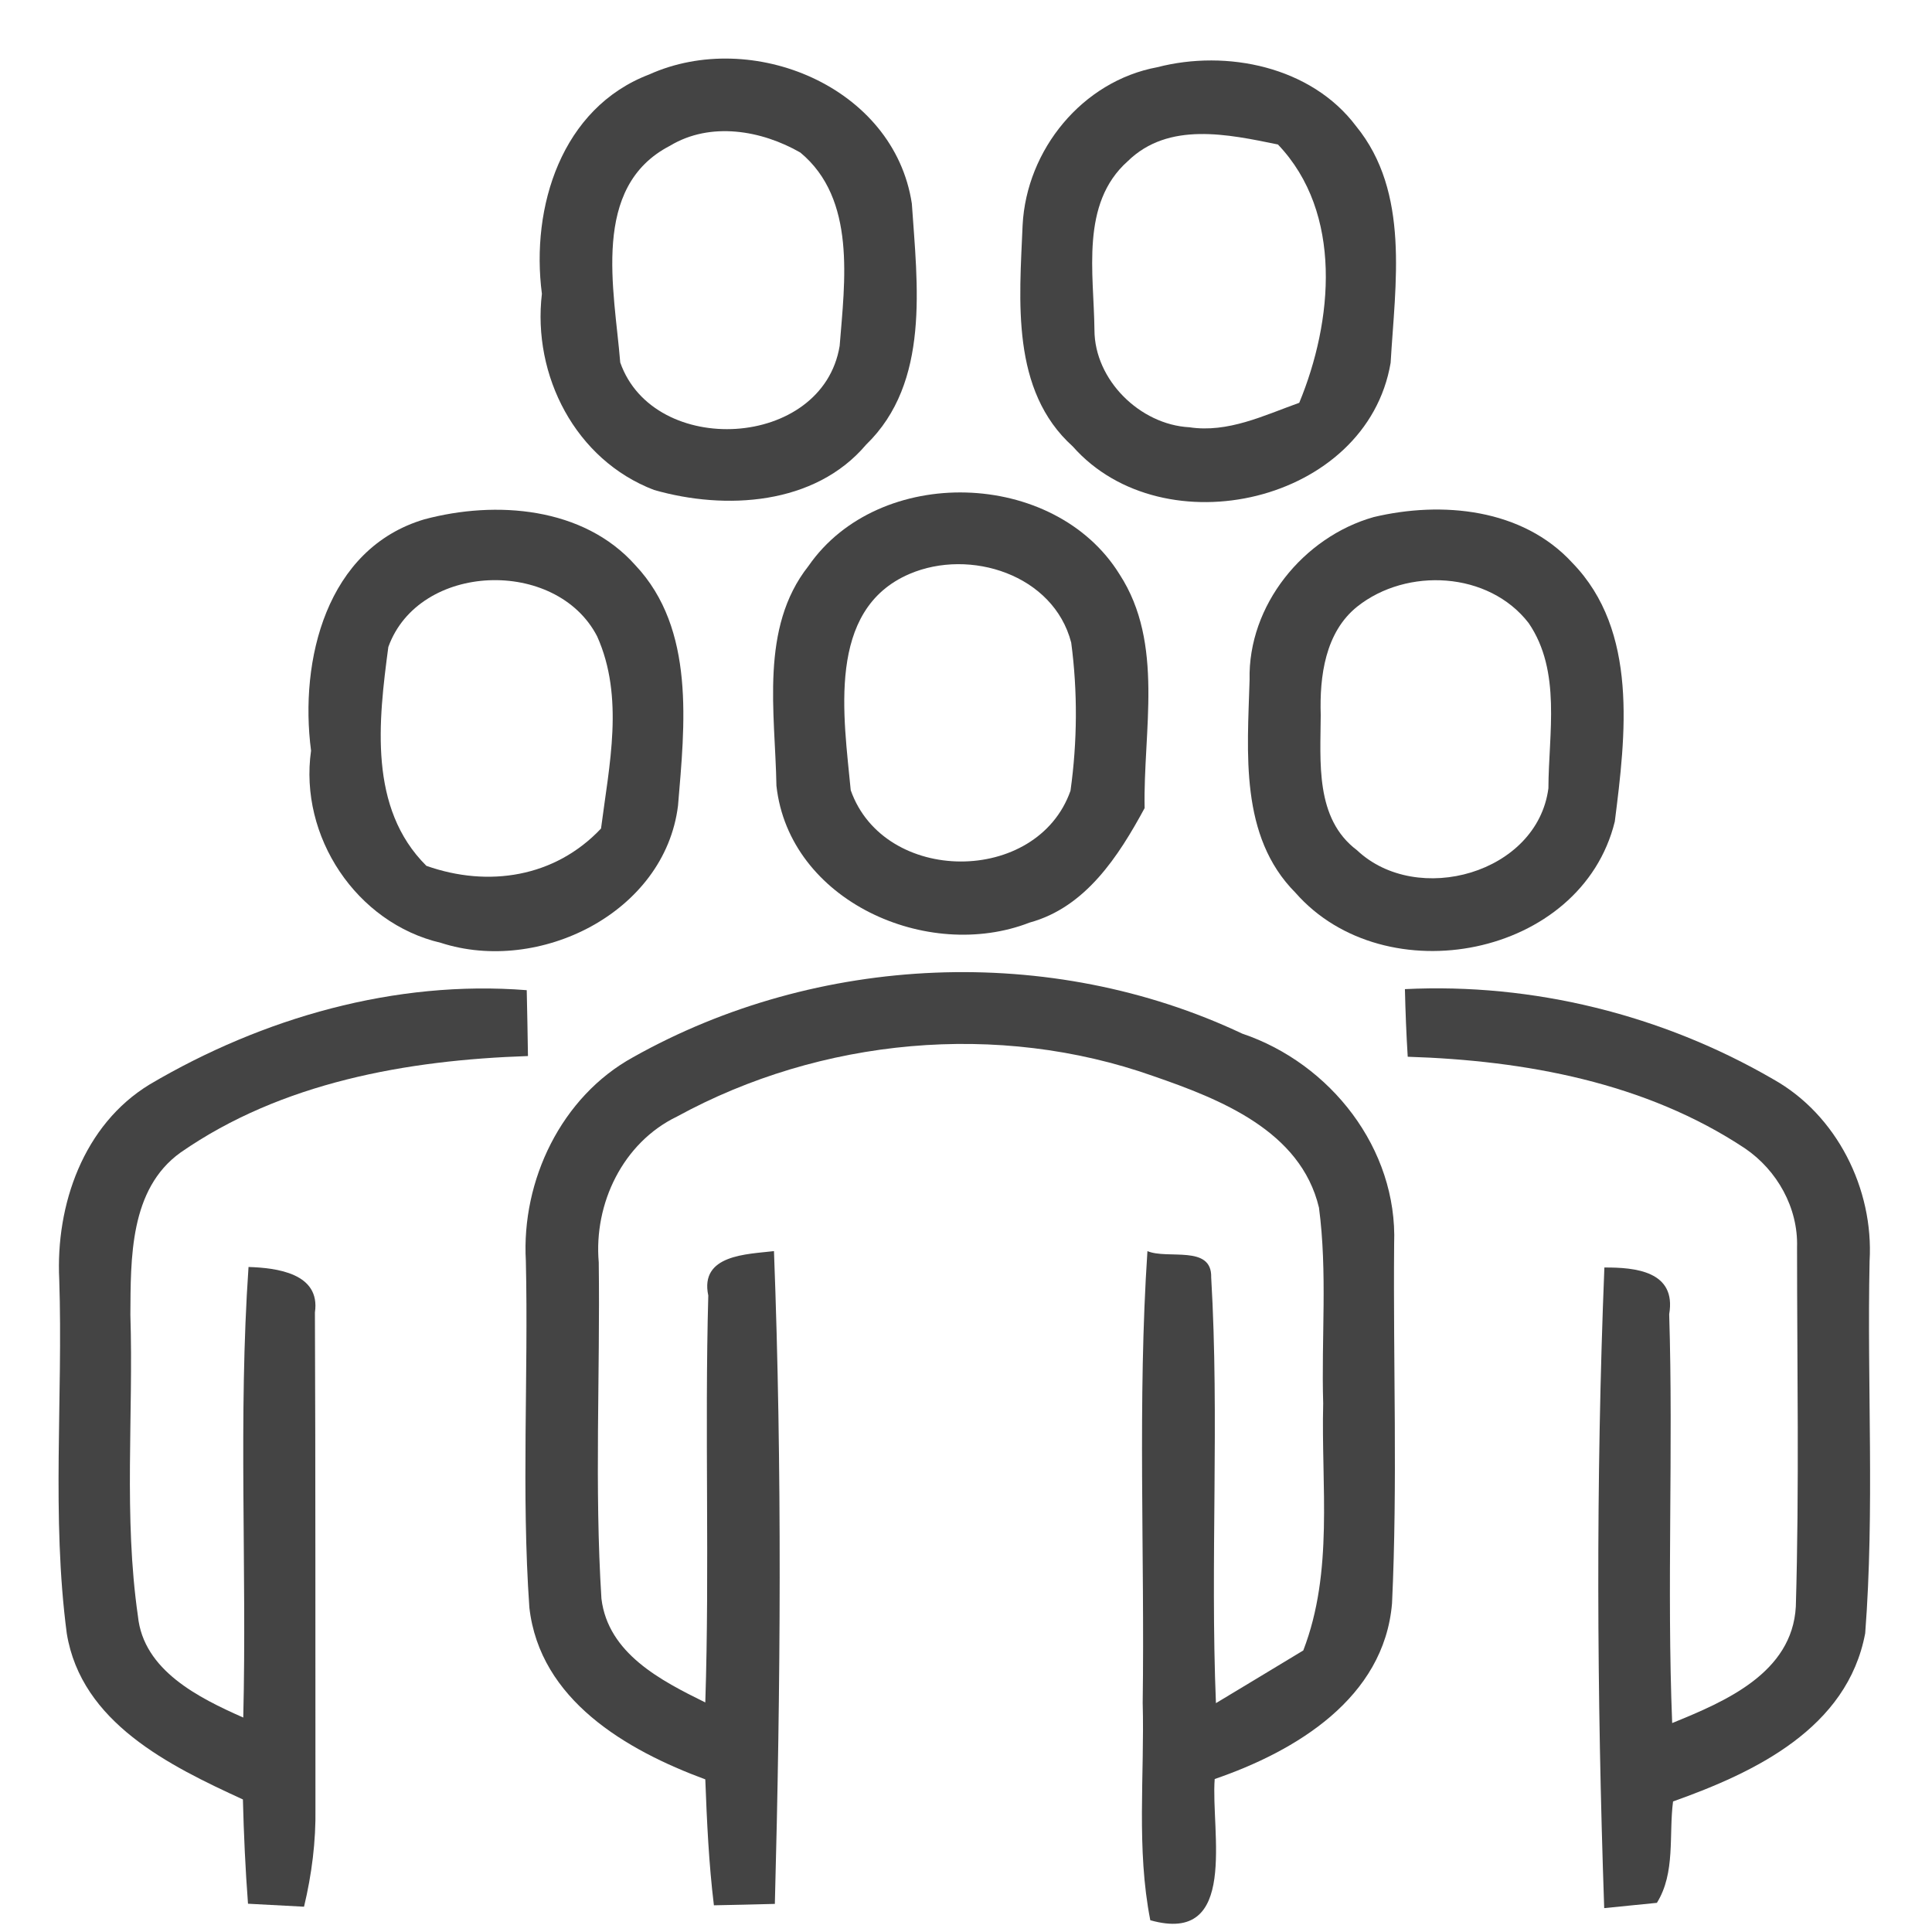
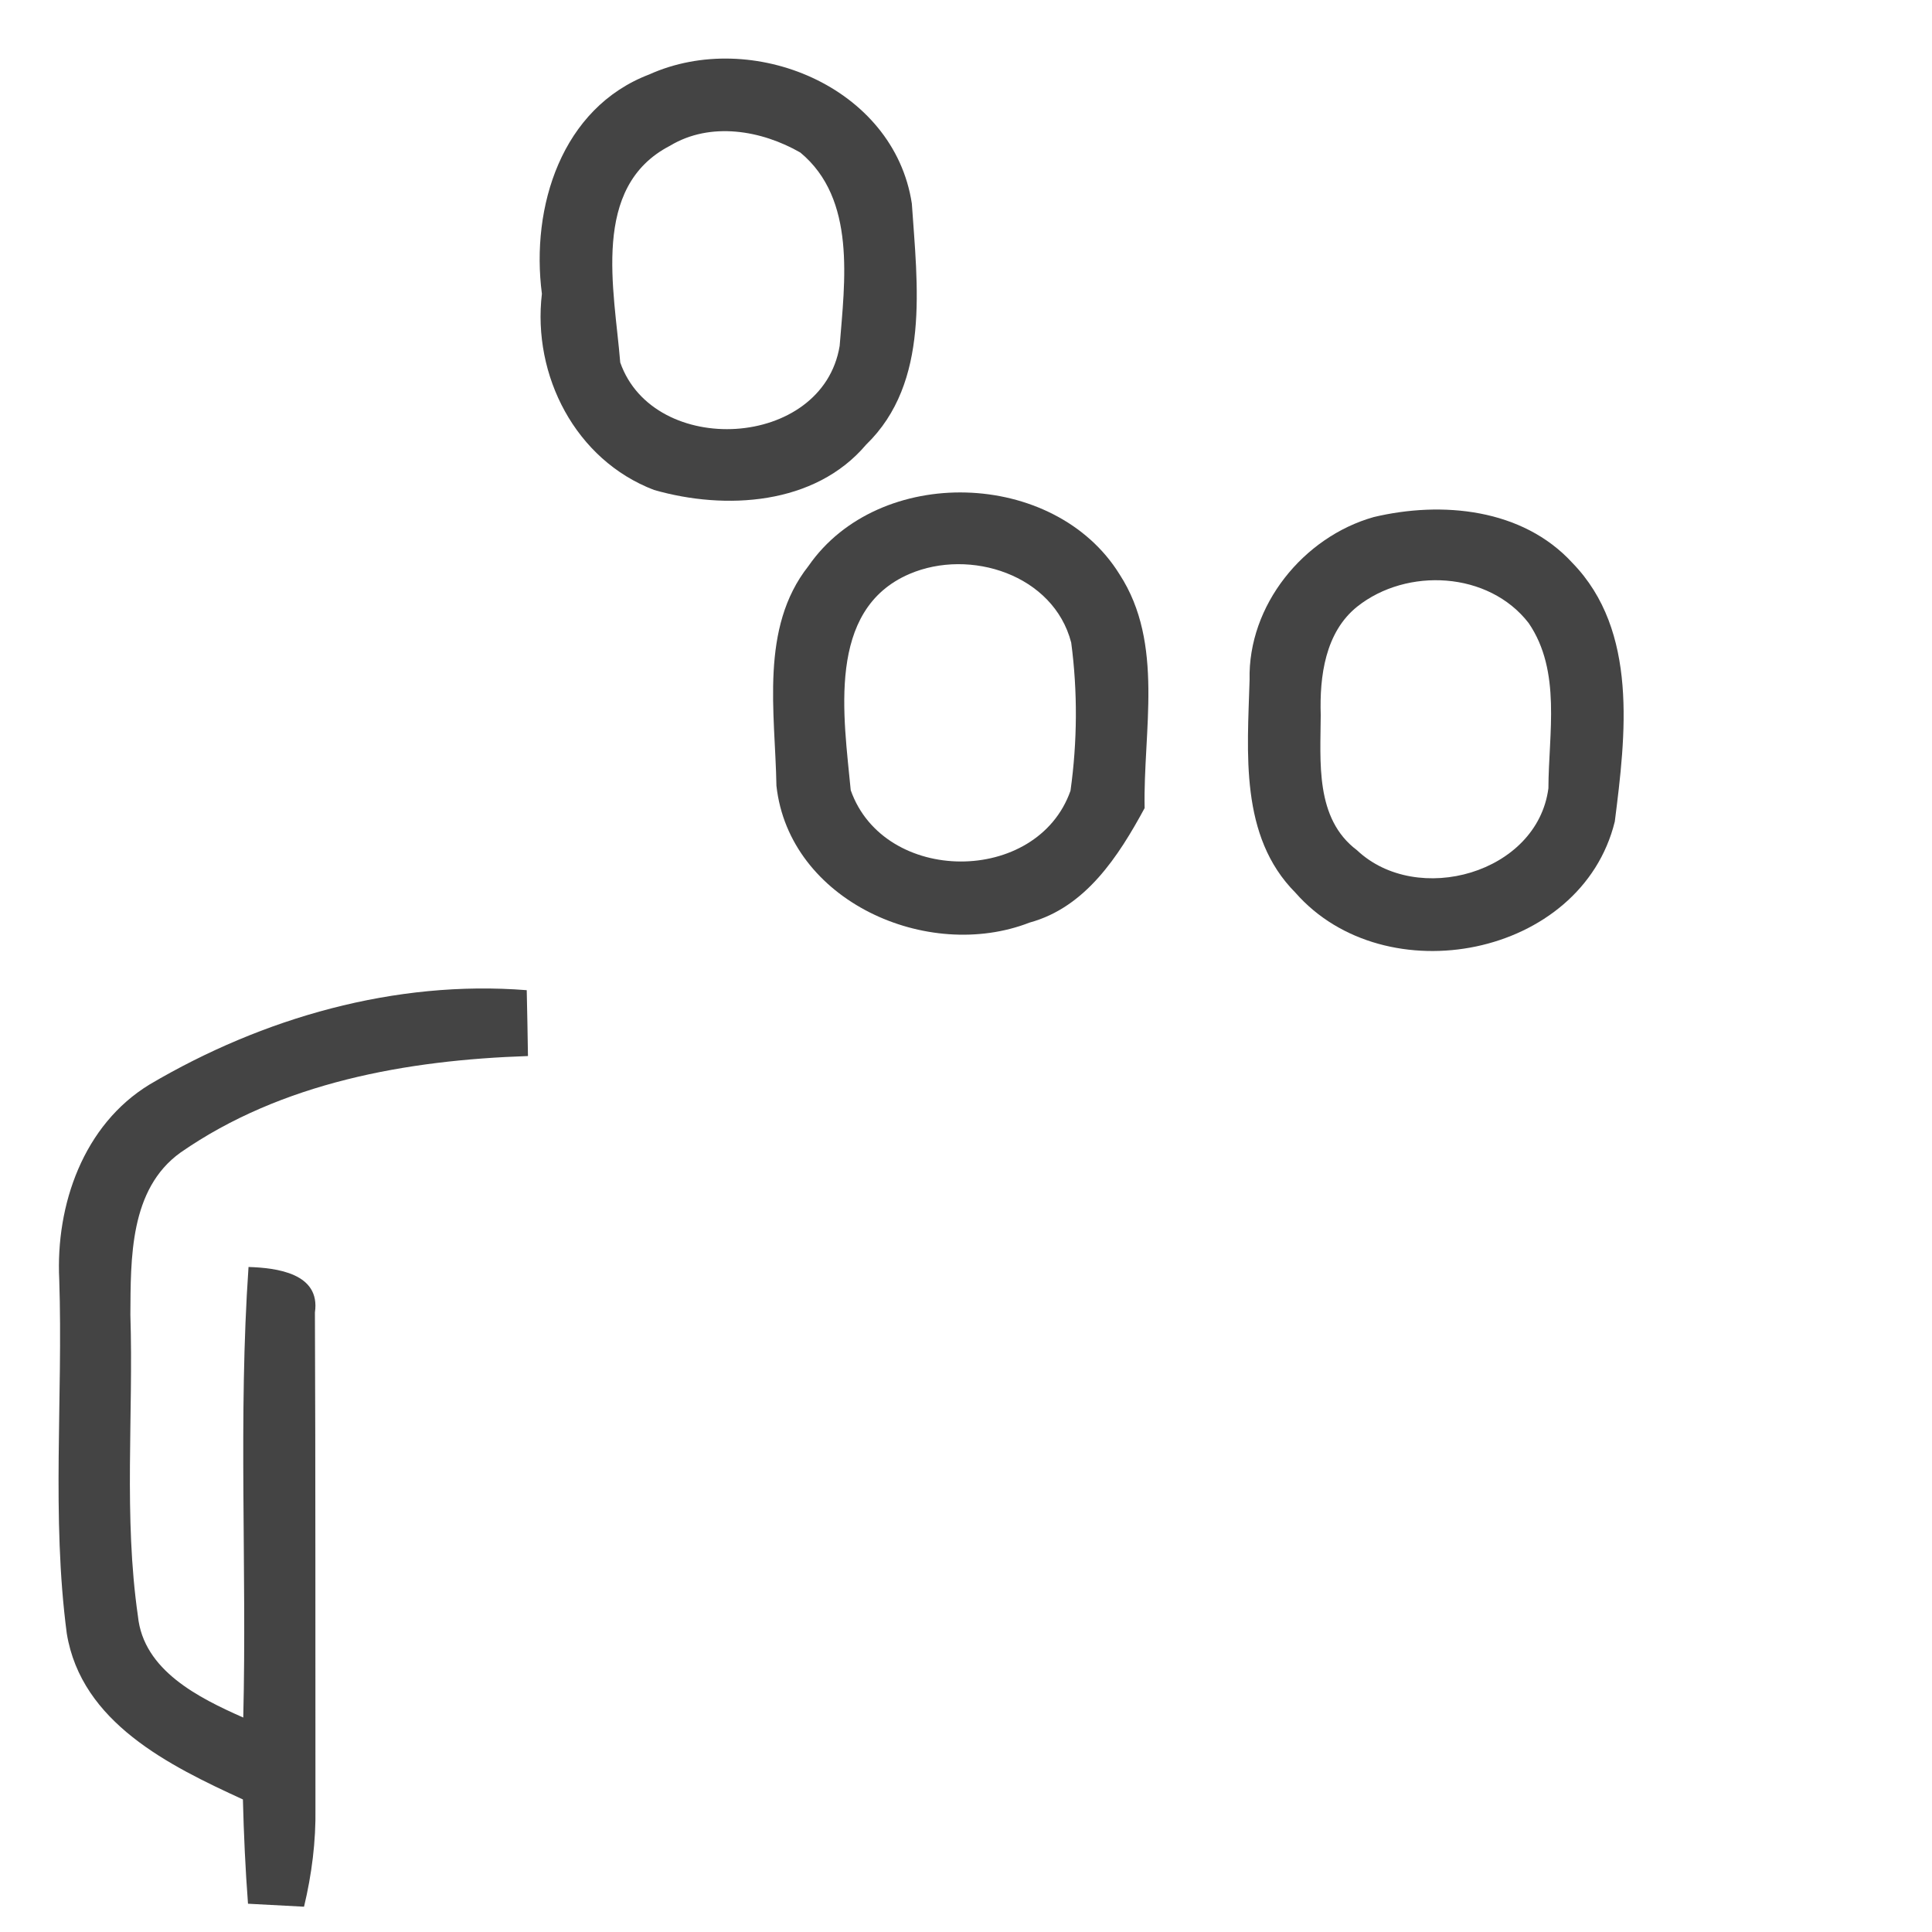
<svg xmlns="http://www.w3.org/2000/svg" width="33" height="33" viewBox="0 0 33 33" fill="none">
  <path d="M11.091 1.271C12.841 0.483 15.271 1.475 15.575 3.478C15.668 4.859 15.894 6.531 14.793 7.596C13.918 8.63 12.39 8.718 11.172 8.369C9.83 7.857 9.091 6.414 9.256 5.018C9.063 3.538 9.59 1.842 11.091 1.271ZM11.445 2.489C10.083 3.192 10.495 4.955 10.594 6.191C11.166 7.824 14.05 7.677 14.342 5.908C14.429 4.808 14.628 3.4 13.671 2.606C13.007 2.224 12.134 2.074 11.445 2.489Z" fill="#444444" />
  <path d="M13.809 9.668C15.012 7.929 18.011 8.011 19.124 9.812C19.891 10.994 19.524 12.48 19.551 13.803C19.106 14.624 18.544 15.497 17.587 15.758C15.843 16.438 13.479 15.391 13.262 13.421C13.241 12.173 12.973 10.726 13.809 9.668ZM15.536 9.803C14.107 10.414 14.414 12.254 14.531 13.497C15.1 15.115 17.716 15.124 18.285 13.506C18.402 12.669 18.408 11.812 18.297 10.976C17.996 9.815 16.567 9.361 15.536 9.803Z" fill="#444444" />
-   <path d="M7.25 8.87C8.468 8.545 9.966 8.657 10.853 9.655C11.882 10.747 11.695 12.389 11.581 13.761C11.355 15.592 9.205 16.648 7.529 16.104C6.086 15.767 5.105 14.287 5.313 12.822C5.111 11.279 5.574 9.366 7.25 8.87ZM6.633 11.051C6.465 12.314 6.29 13.803 7.283 14.789C8.338 15.162 9.478 14.988 10.266 14.152C10.405 13.069 10.666 11.911 10.2 10.87C9.505 9.523 7.156 9.601 6.633 11.051Z" fill="#444444" />
  <path d="M23.464 8.832C24.628 8.555 26.006 8.685 26.857 9.614C27.988 10.775 27.768 12.564 27.582 14.032C27.013 16.354 23.657 16.995 22.126 15.247C21.169 14.285 21.308 12.85 21.344 11.611C21.314 10.342 22.261 9.172 23.464 8.832ZM23.184 10.36C22.634 10.799 22.538 11.554 22.559 12.213C22.556 13.007 22.457 13.981 23.178 14.522C24.204 15.491 26.258 14.919 26.448 13.464C26.451 12.528 26.673 11.467 26.111 10.643C25.428 9.758 24.03 9.689 23.184 10.36Z" fill="#444444" />
-   <path d="M19.768 1.148C20.953 0.841 22.397 1.136 23.163 2.155C24.087 3.286 23.831 4.85 23.753 6.197C23.347 8.592 19.873 9.38 18.324 7.626C17.262 6.67 17.413 5.133 17.467 3.845C17.533 2.558 18.487 1.385 19.768 1.148ZM19.262 2.754C18.448 3.479 18.685 4.673 18.694 5.638C18.697 6.492 19.473 7.253 20.315 7.298C20.974 7.398 21.587 7.097 22.192 6.88C22.767 5.491 22.944 3.638 21.828 2.468C20.977 2.294 19.96 2.071 19.262 2.754Z" fill="#444444" />
-   <path d="M10.814 18.058C13.96 16.29 17.945 16.11 21.218 17.655C22.727 18.164 23.873 19.622 23.813 21.244C23.795 23.289 23.873 25.34 23.777 27.385C23.642 29.006 22.132 29.912 20.748 30.387C20.679 31.274 21.169 33.229 19.648 32.799C19.407 31.575 19.551 30.321 19.518 29.085C19.554 26.513 19.428 23.939 19.599 21.37C19.942 21.517 20.703 21.256 20.688 21.818C20.83 24.236 20.67 26.666 20.769 29.091C21.263 28.793 21.765 28.492 22.261 28.191C22.782 26.841 22.565 25.379 22.601 23.972C22.568 22.856 22.676 21.734 22.529 20.627C22.216 19.313 20.839 18.774 19.699 18.38C17.049 17.442 14.02 17.728 11.563 19.072C10.64 19.517 10.14 20.558 10.227 21.562C10.252 23.475 10.152 25.394 10.273 27.307C10.387 28.243 11.289 28.706 12.047 29.079C12.122 26.763 12.035 24.444 12.098 22.128C11.948 21.427 12.766 21.424 13.22 21.37C13.361 25.081 13.334 28.808 13.235 32.52C12.886 32.529 12.537 32.538 12.194 32.544C12.107 31.831 12.074 31.112 12.047 30.393C10.697 29.894 9.22 29.037 9.042 27.458C8.904 25.491 9.027 23.512 8.982 21.538C8.904 20.164 9.587 18.732 10.814 18.058Z" fill="#444444" />
-   <path d="M23.997 16.895C26.186 16.787 28.394 17.334 30.289 18.435C31.375 19.043 32.006 20.309 31.934 21.539C31.889 23.657 32.021 25.786 31.859 27.897C31.555 29.521 29.976 30.273 28.577 30.77C28.502 31.344 28.622 31.985 28.301 32.502C28.075 32.523 27.627 32.571 27.401 32.592C27.275 28.95 27.257 25.293 27.404 21.65C27.928 21.647 28.638 21.711 28.511 22.448C28.583 24.772 28.469 27.103 28.562 29.431C29.465 29.064 30.611 28.577 30.674 27.443C30.734 25.398 30.695 23.35 30.695 21.305C30.716 20.631 30.355 19.99 29.808 19.617C28.111 18.489 26.048 18.113 24.045 18.05C24.021 17.665 24.006 17.28 23.997 16.895Z" fill="#444444" />
  <path d="M2.558 18.522C4.486 17.385 6.747 16.735 8.997 16.913C9.003 17.195 9.015 17.758 9.018 18.038C6.955 18.107 4.811 18.486 3.084 19.686C2.212 20.311 2.233 21.497 2.227 22.459C2.281 24.173 2.11 25.9 2.356 27.605C2.45 28.534 3.397 29.001 4.155 29.337C4.218 26.772 4.068 24.2 4.245 21.641C4.72 21.656 5.478 21.746 5.379 22.417C5.391 25.241 5.385 28.062 5.388 30.887C5.397 31.452 5.325 32.017 5.193 32.568C4.871 32.55 4.552 32.535 4.236 32.517C4.191 31.924 4.164 31.329 4.149 30.736C2.892 30.159 1.391 29.425 1.141 27.903C0.877 25.903 1.078 23.869 1.012 21.857C0.949 20.582 1.424 19.211 2.558 18.522Z" fill="#444444" />
</svg>